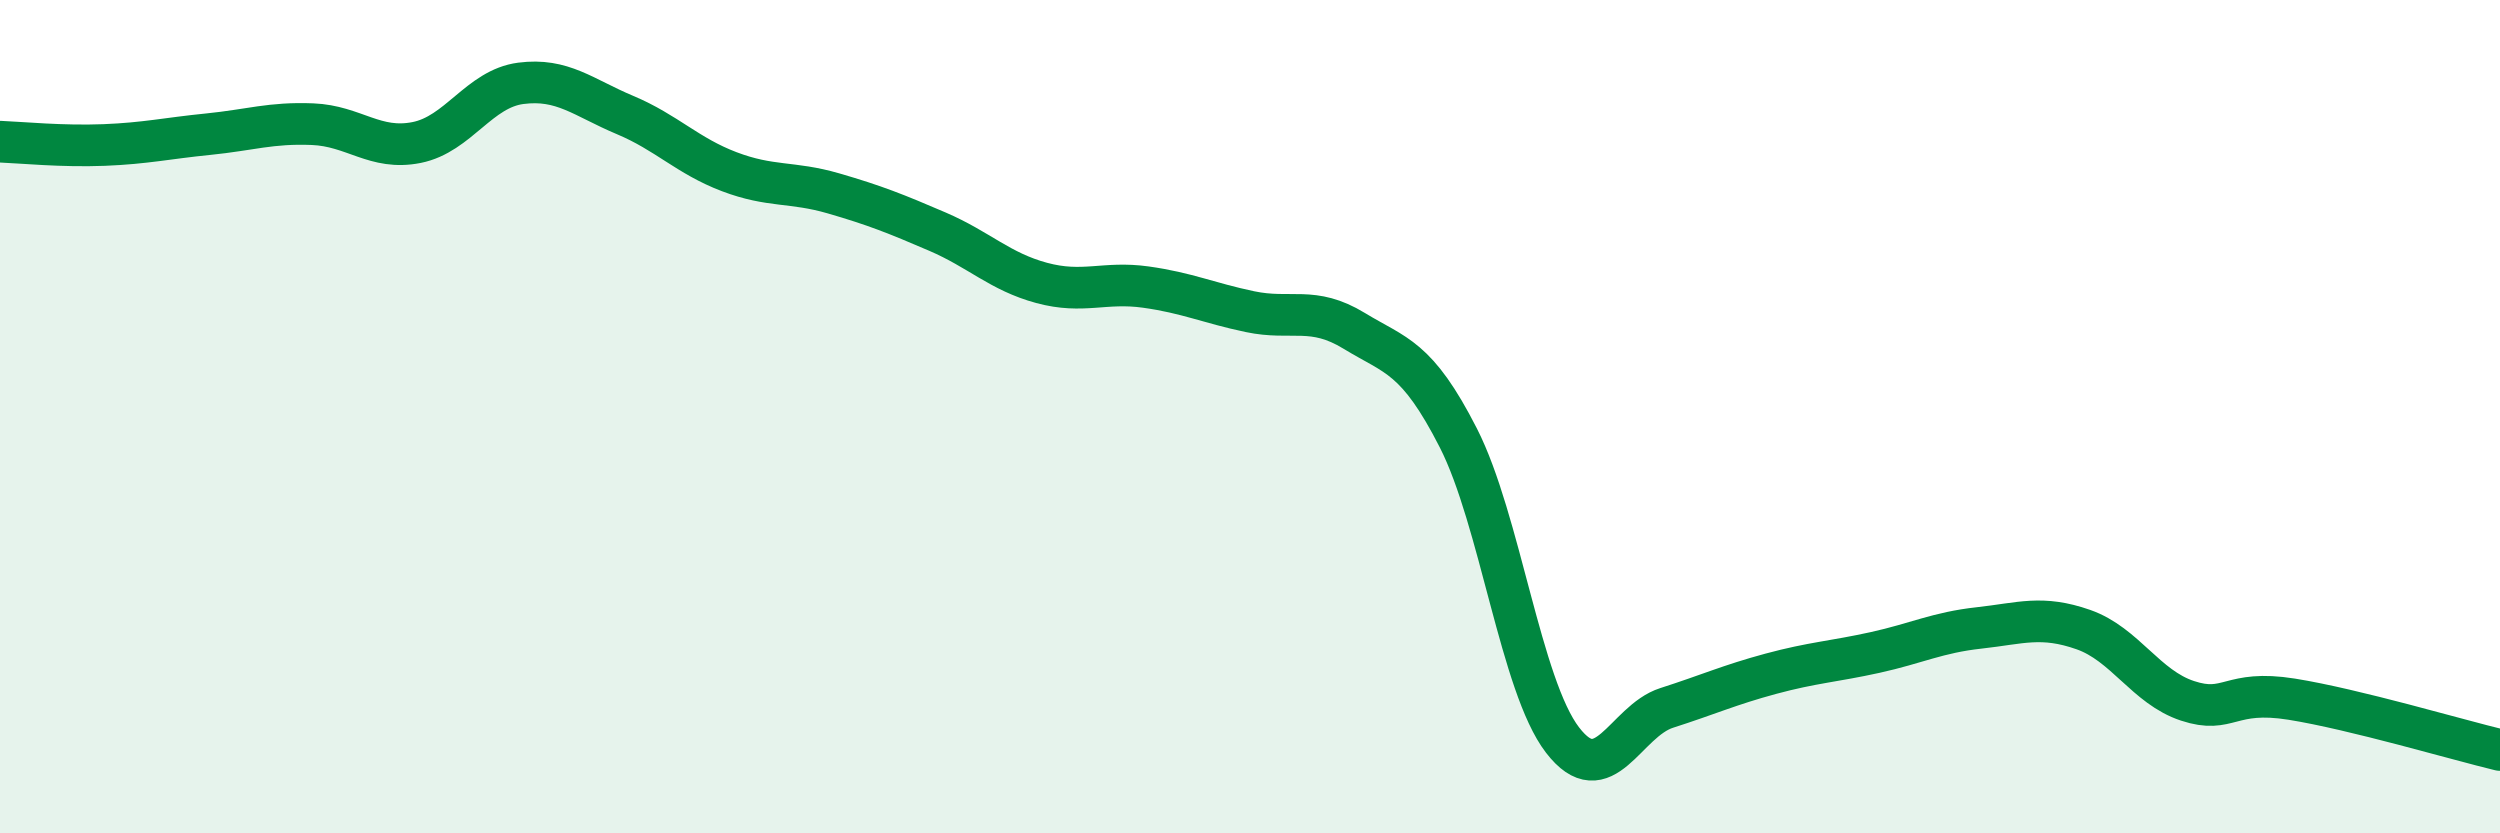
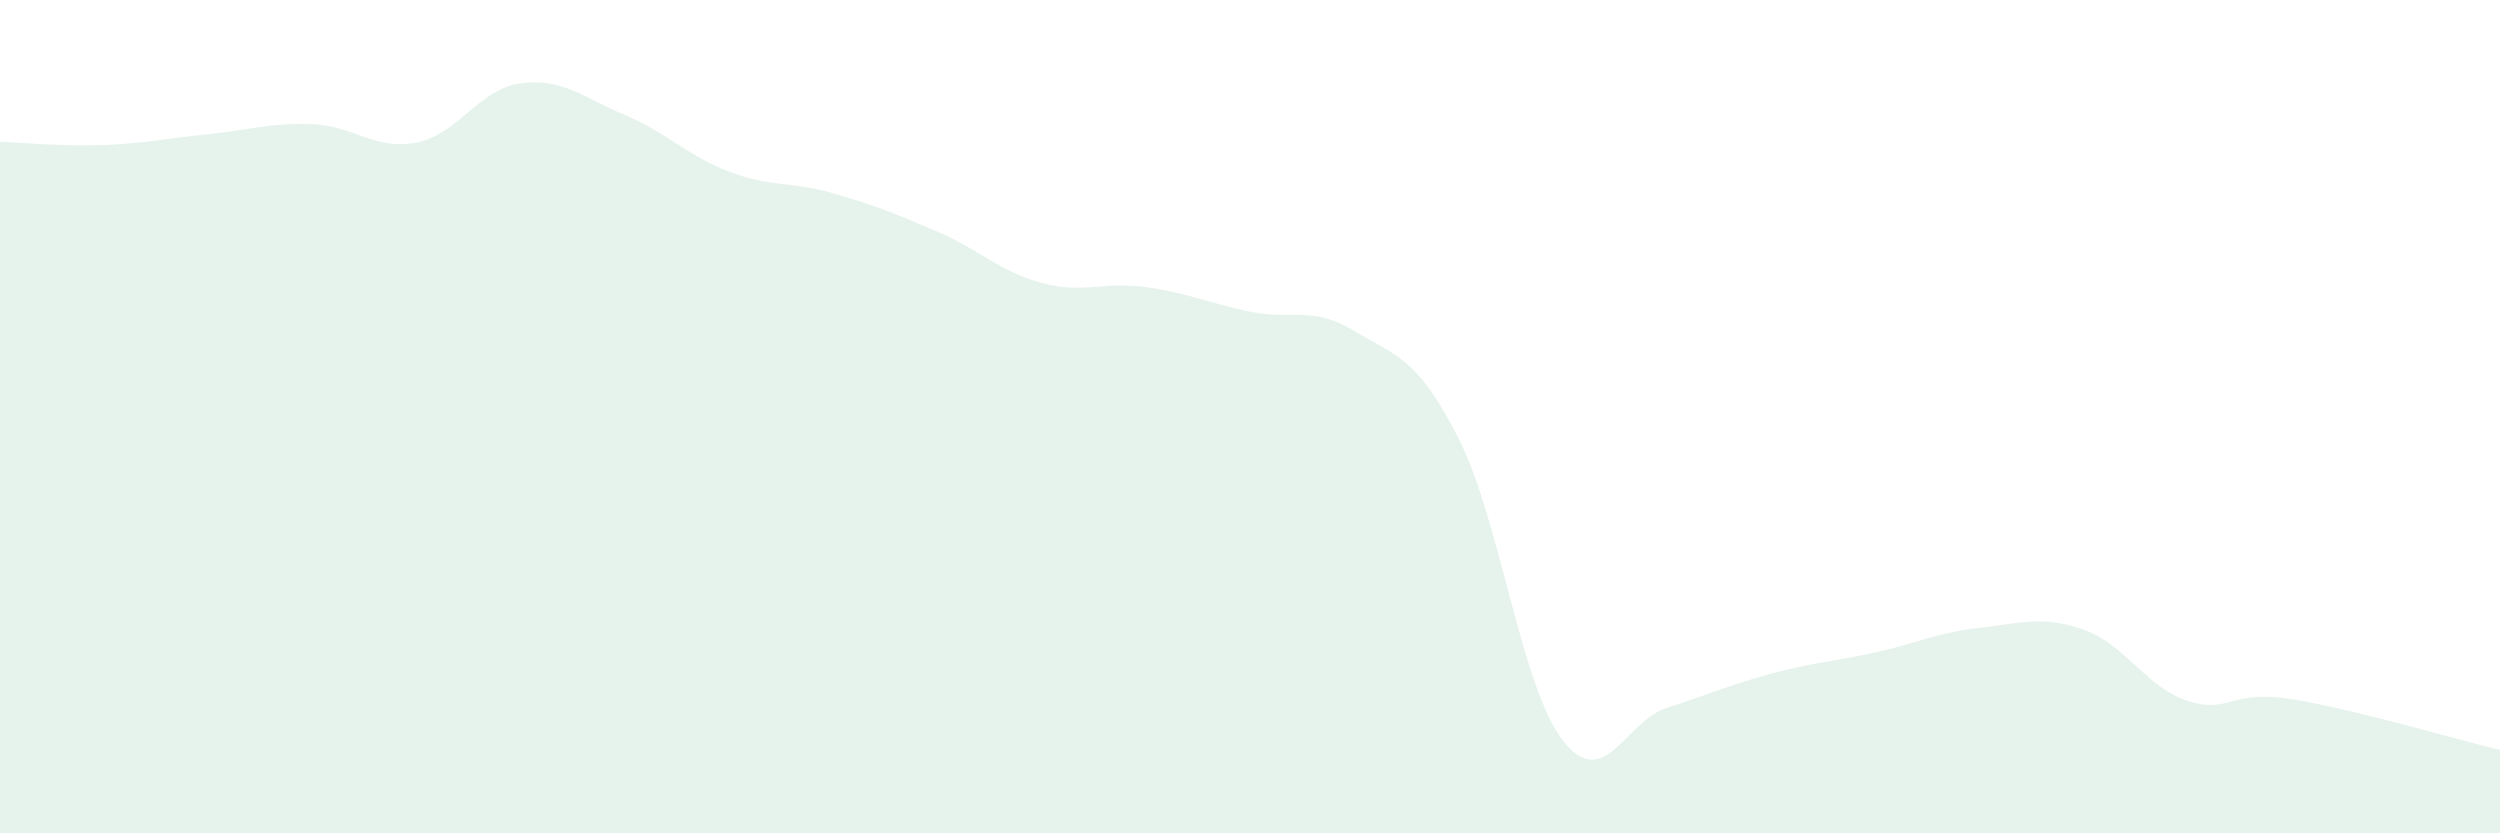
<svg xmlns="http://www.w3.org/2000/svg" width="60" height="20" viewBox="0 0 60 20">
  <path d="M 0,3.4 C 0.5,3.42 1.5,3.52 2.5,3.48 C 3.5,3.44 4,3.32 5,3.22 C 6,3.12 6.5,2.94 7.5,2.98 C 8.5,3.02 9,3.62 10,3.42 C 11,3.22 11.5,2.13 12.5,2 C 13.5,1.87 14,2.34 15,2.76 C 16,3.18 16.5,3.74 17.5,4.12 C 18.5,4.5 19,4.35 20,4.64 C 21,4.93 21.5,5.13 22.5,5.56 C 23.5,5.99 24,6.52 25,6.79 C 26,7.06 26.5,6.75 27.5,6.89 C 28.5,7.03 29,7.27 30,7.48 C 31,7.69 31.5,7.33 32.5,7.94 C 33.5,8.55 34,8.55 35,10.51 C 36,12.47 36.5,16.46 37.5,17.76 C 38.5,19.06 39,17.31 40,16.99 C 41,16.67 41.5,16.44 42.5,16.17 C 43.5,15.9 44,15.88 45,15.66 C 46,15.44 46.5,15.18 47.5,15.07 C 48.5,14.96 49,14.76 50,15.11 C 51,15.46 51.5,16.49 52.5,16.82 C 53.5,17.15 53.5,16.54 55,16.78 C 56.5,17.02 59,17.76 60,18L60 20L0 20Z" fill="#008740" opacity="0.1" stroke-linecap="round" stroke-linejoin="round" />
-   <path d="M 0,3.4 C 0.5,3.42 1.5,3.52 2.5,3.48 C 3.5,3.44 4,3.32 5,3.22 C 6,3.12 6.5,2.94 7.5,2.98 C 8.5,3.02 9,3.62 10,3.42 C 11,3.22 11.5,2.13 12.5,2 C 13.5,1.87 14,2.34 15,2.76 C 16,3.18 16.5,3.74 17.5,4.12 C 18.5,4.5 19,4.35 20,4.64 C 21,4.93 21.5,5.13 22.5,5.56 C 23.5,5.99 24,6.52 25,6.79 C 26,7.06 26.5,6.75 27.5,6.89 C 28.5,7.03 29,7.27 30,7.48 C 31,7.69 31.5,7.33 32.5,7.94 C 33.5,8.55 34,8.55 35,10.51 C 36,12.47 36.5,16.46 37.5,17.76 C 38.5,19.06 39,17.31 40,16.99 C 41,16.67 41.5,16.44 42.5,16.17 C 43.5,15.9 44,15.88 45,15.66 C 46,15.44 46.5,15.18 47.5,15.07 C 48.5,14.96 49,14.76 50,15.11 C 51,15.46 51.5,16.49 52.5,16.82 C 53.5,17.15 53.5,16.54 55,16.78 C 56.5,17.02 59,17.76 60,18" stroke="#008740" stroke-width="1" fill="none" stroke-linecap="round" stroke-linejoin="round" />
</svg>